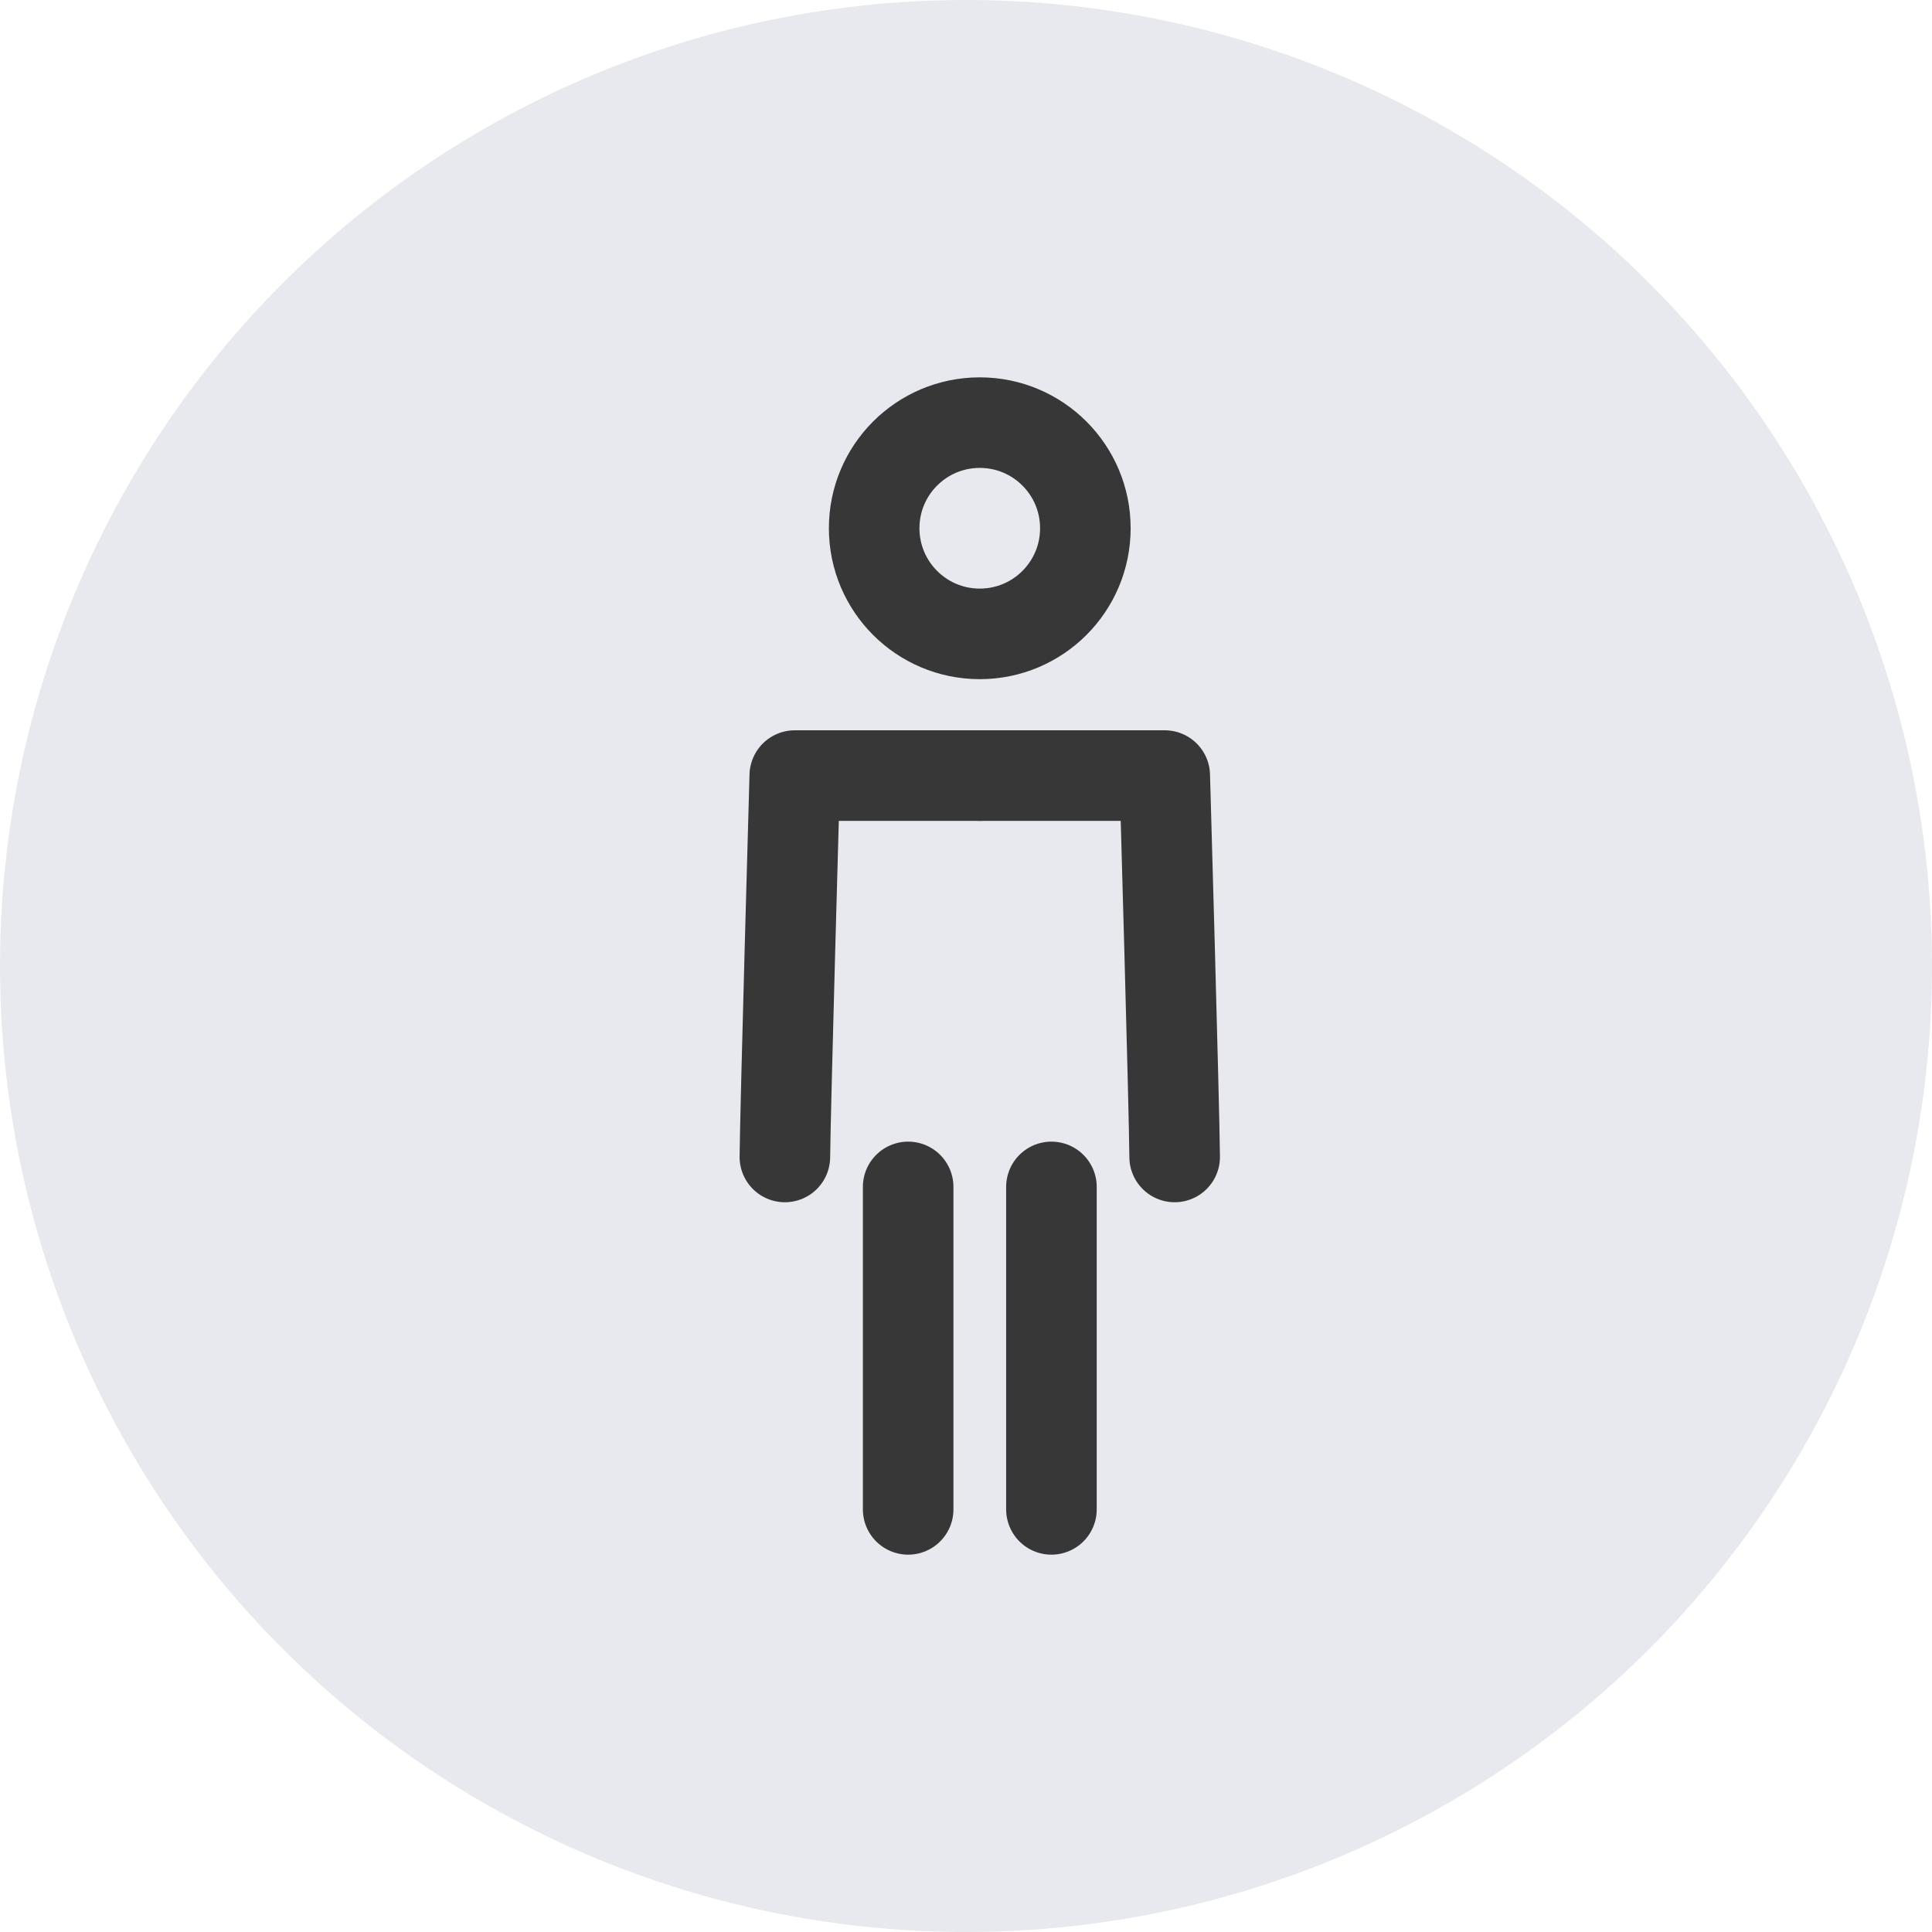
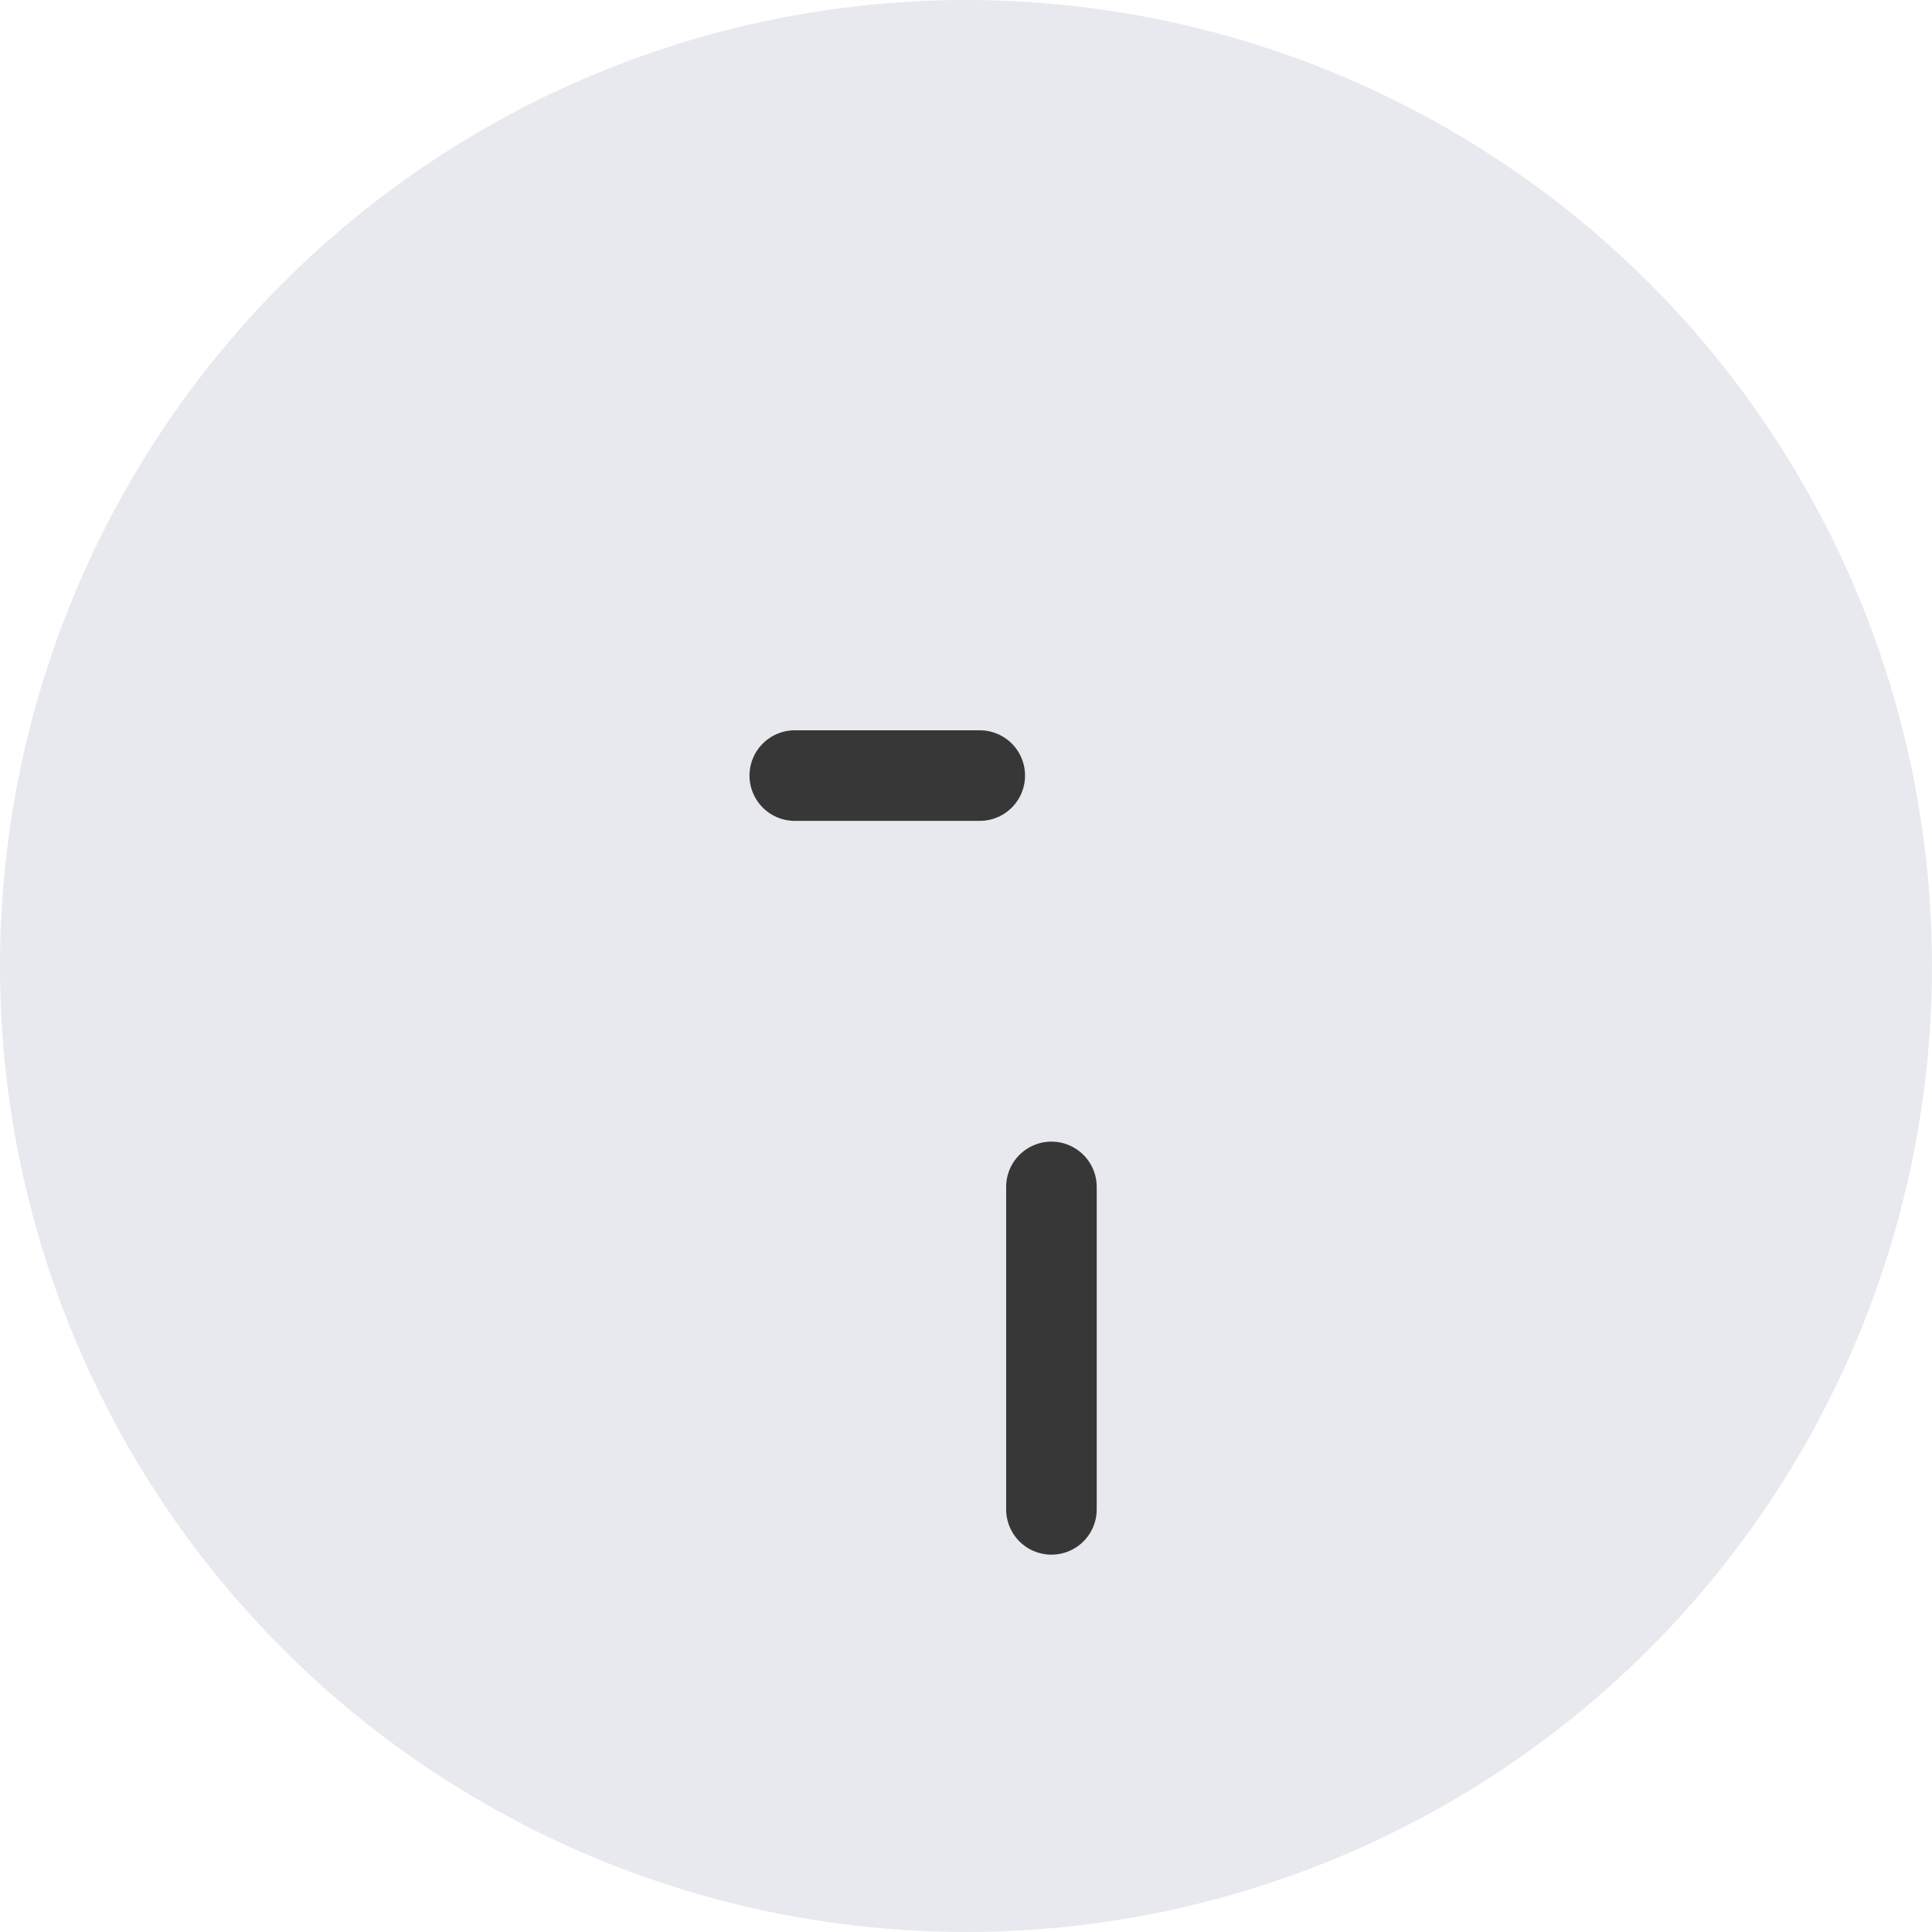
<svg xmlns="http://www.w3.org/2000/svg" width="32" height="32" viewBox="0 0 32 32" fill="none">
  <circle cx="16" cy="16" r="16" fill="#E7E9EF" />
-   <path d="M16.228 10.499C17.194 10.499 17.977 9.716 17.977 8.749C17.977 7.783 17.194 7 16.228 7C15.262 7 14.479 7.783 14.479 8.749C14.479 9.716 15.262 10.499 16.228 10.499Z" stroke="#373737" stroke-width="1.5" stroke-linecap="round" stroke-linejoin="round" />
-   <path d="M15.042 19.659V25" stroke="#373737" stroke-width="1.5" stroke-linecap="round" stroke-linejoin="round" />
  <path d="M17.415 19.659V25" stroke="#373737" stroke-width="1.5" stroke-linecap="round" stroke-linejoin="round" />
-   <path d="M16.228 12.846H13.164C13.164 12.846 13.007 18.355 13 19.163" stroke="#373737" stroke-width="1.5" stroke-linecap="round" stroke-linejoin="round" />
-   <path d="M16.228 12.846H19.292C19.292 12.846 19.45 18.355 19.456 19.163" stroke="#373737" stroke-width="1.5" stroke-linecap="round" stroke-linejoin="round" />
+   <path d="M16.228 12.846H13.164" stroke="#373737" stroke-width="1.5" stroke-linecap="round" stroke-linejoin="round" />
</svg>